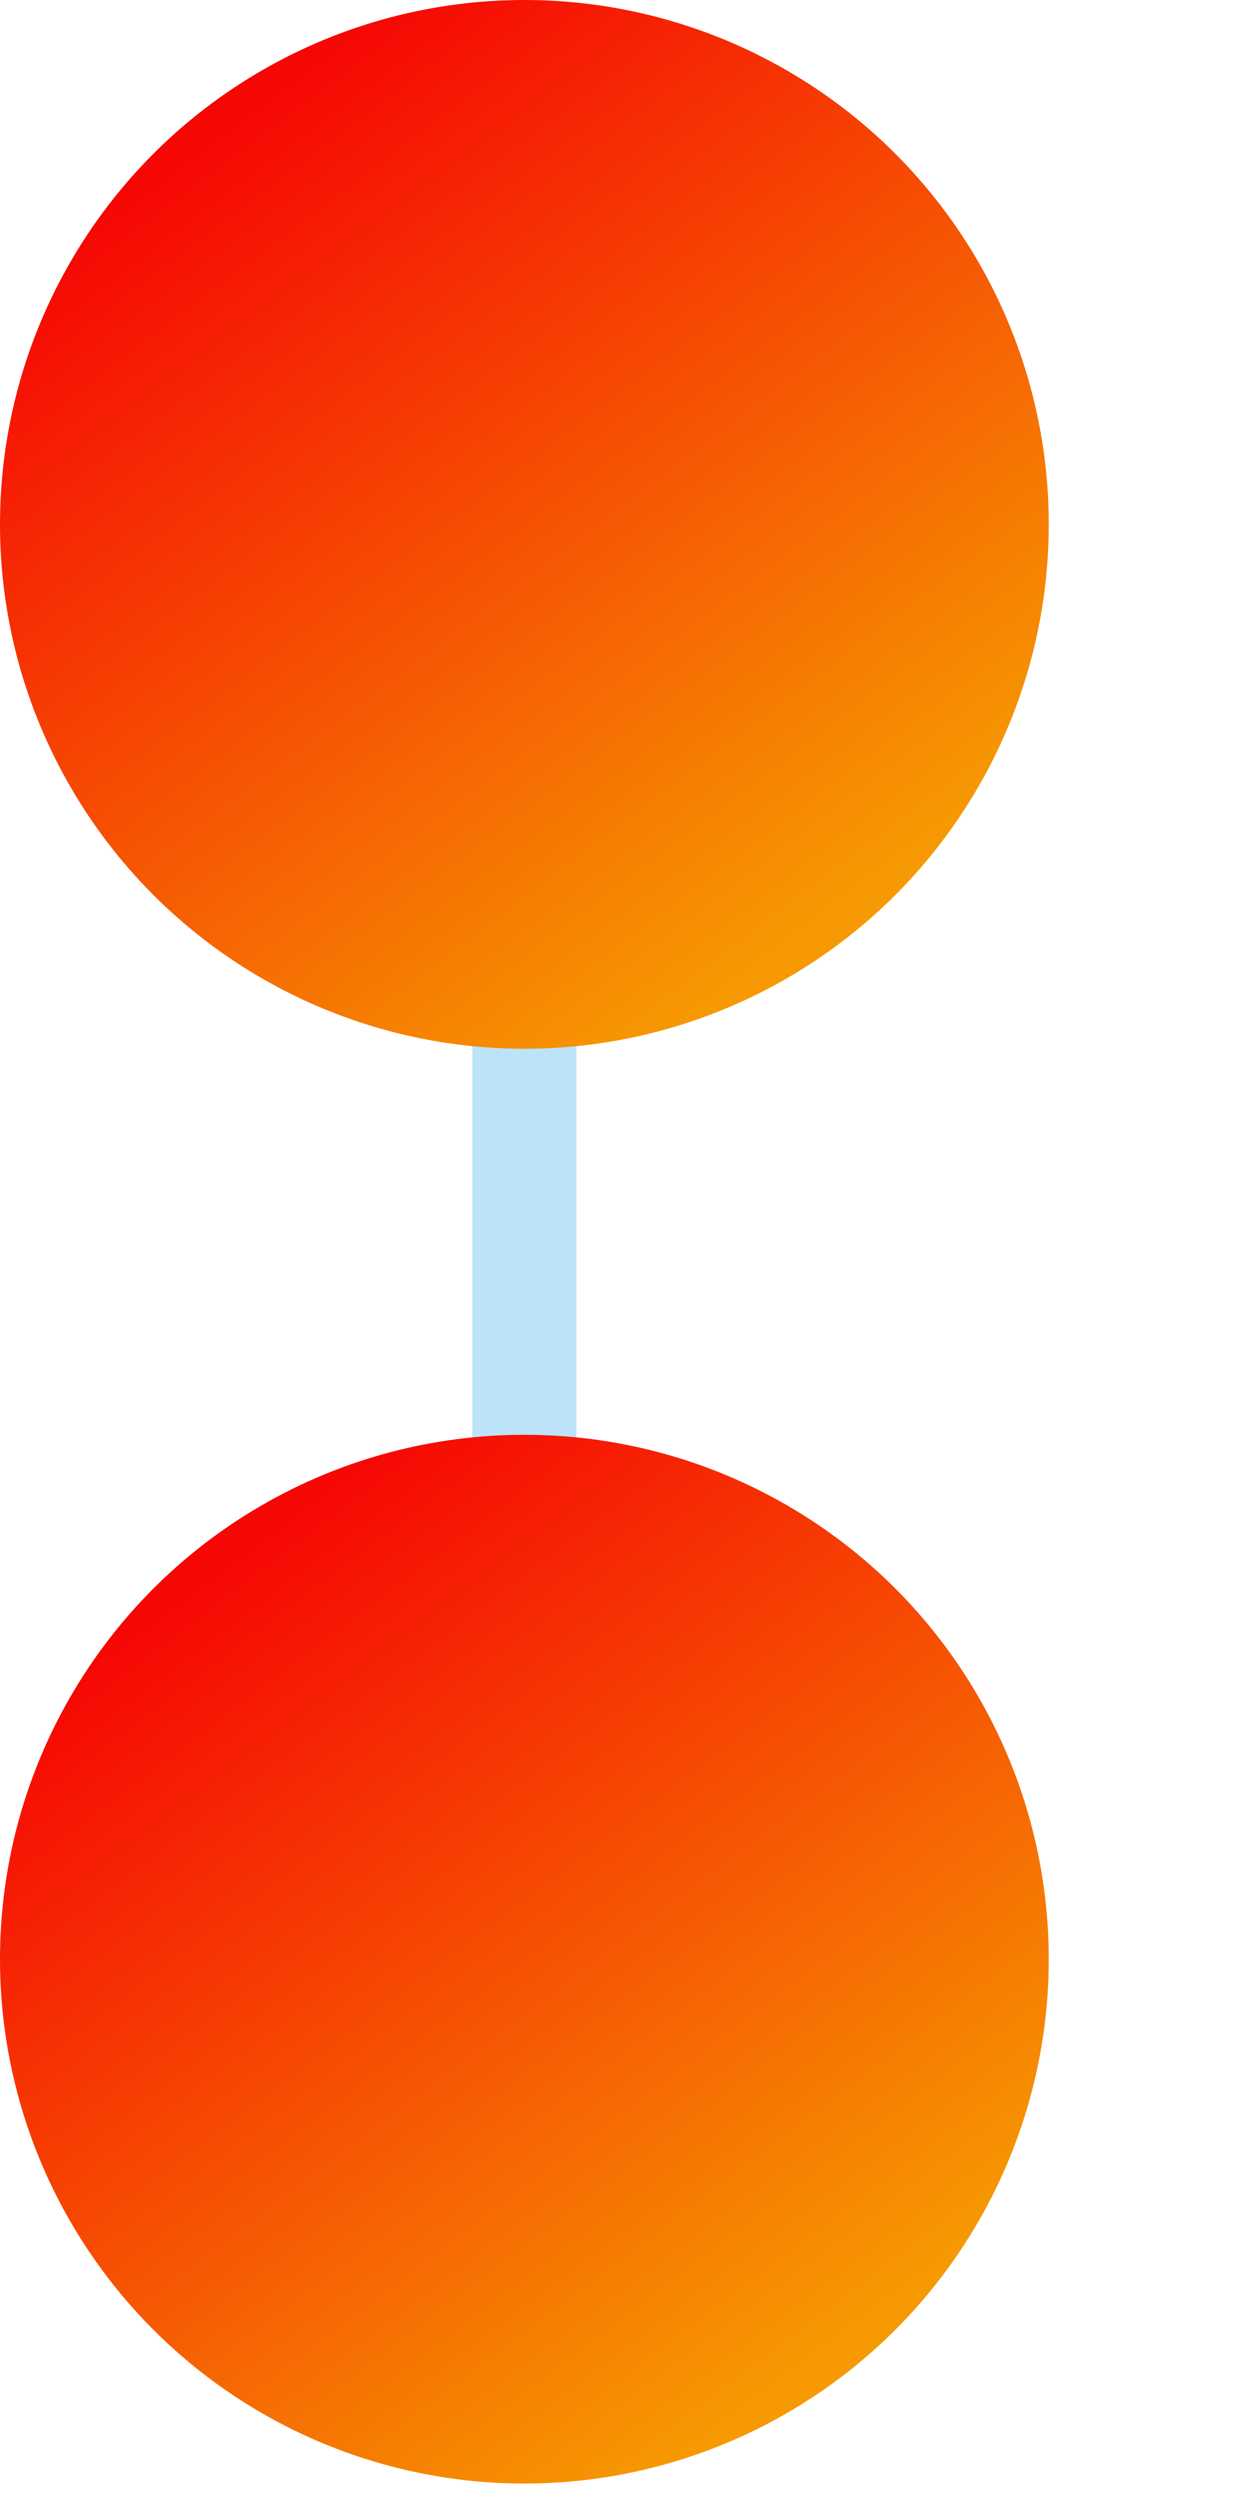
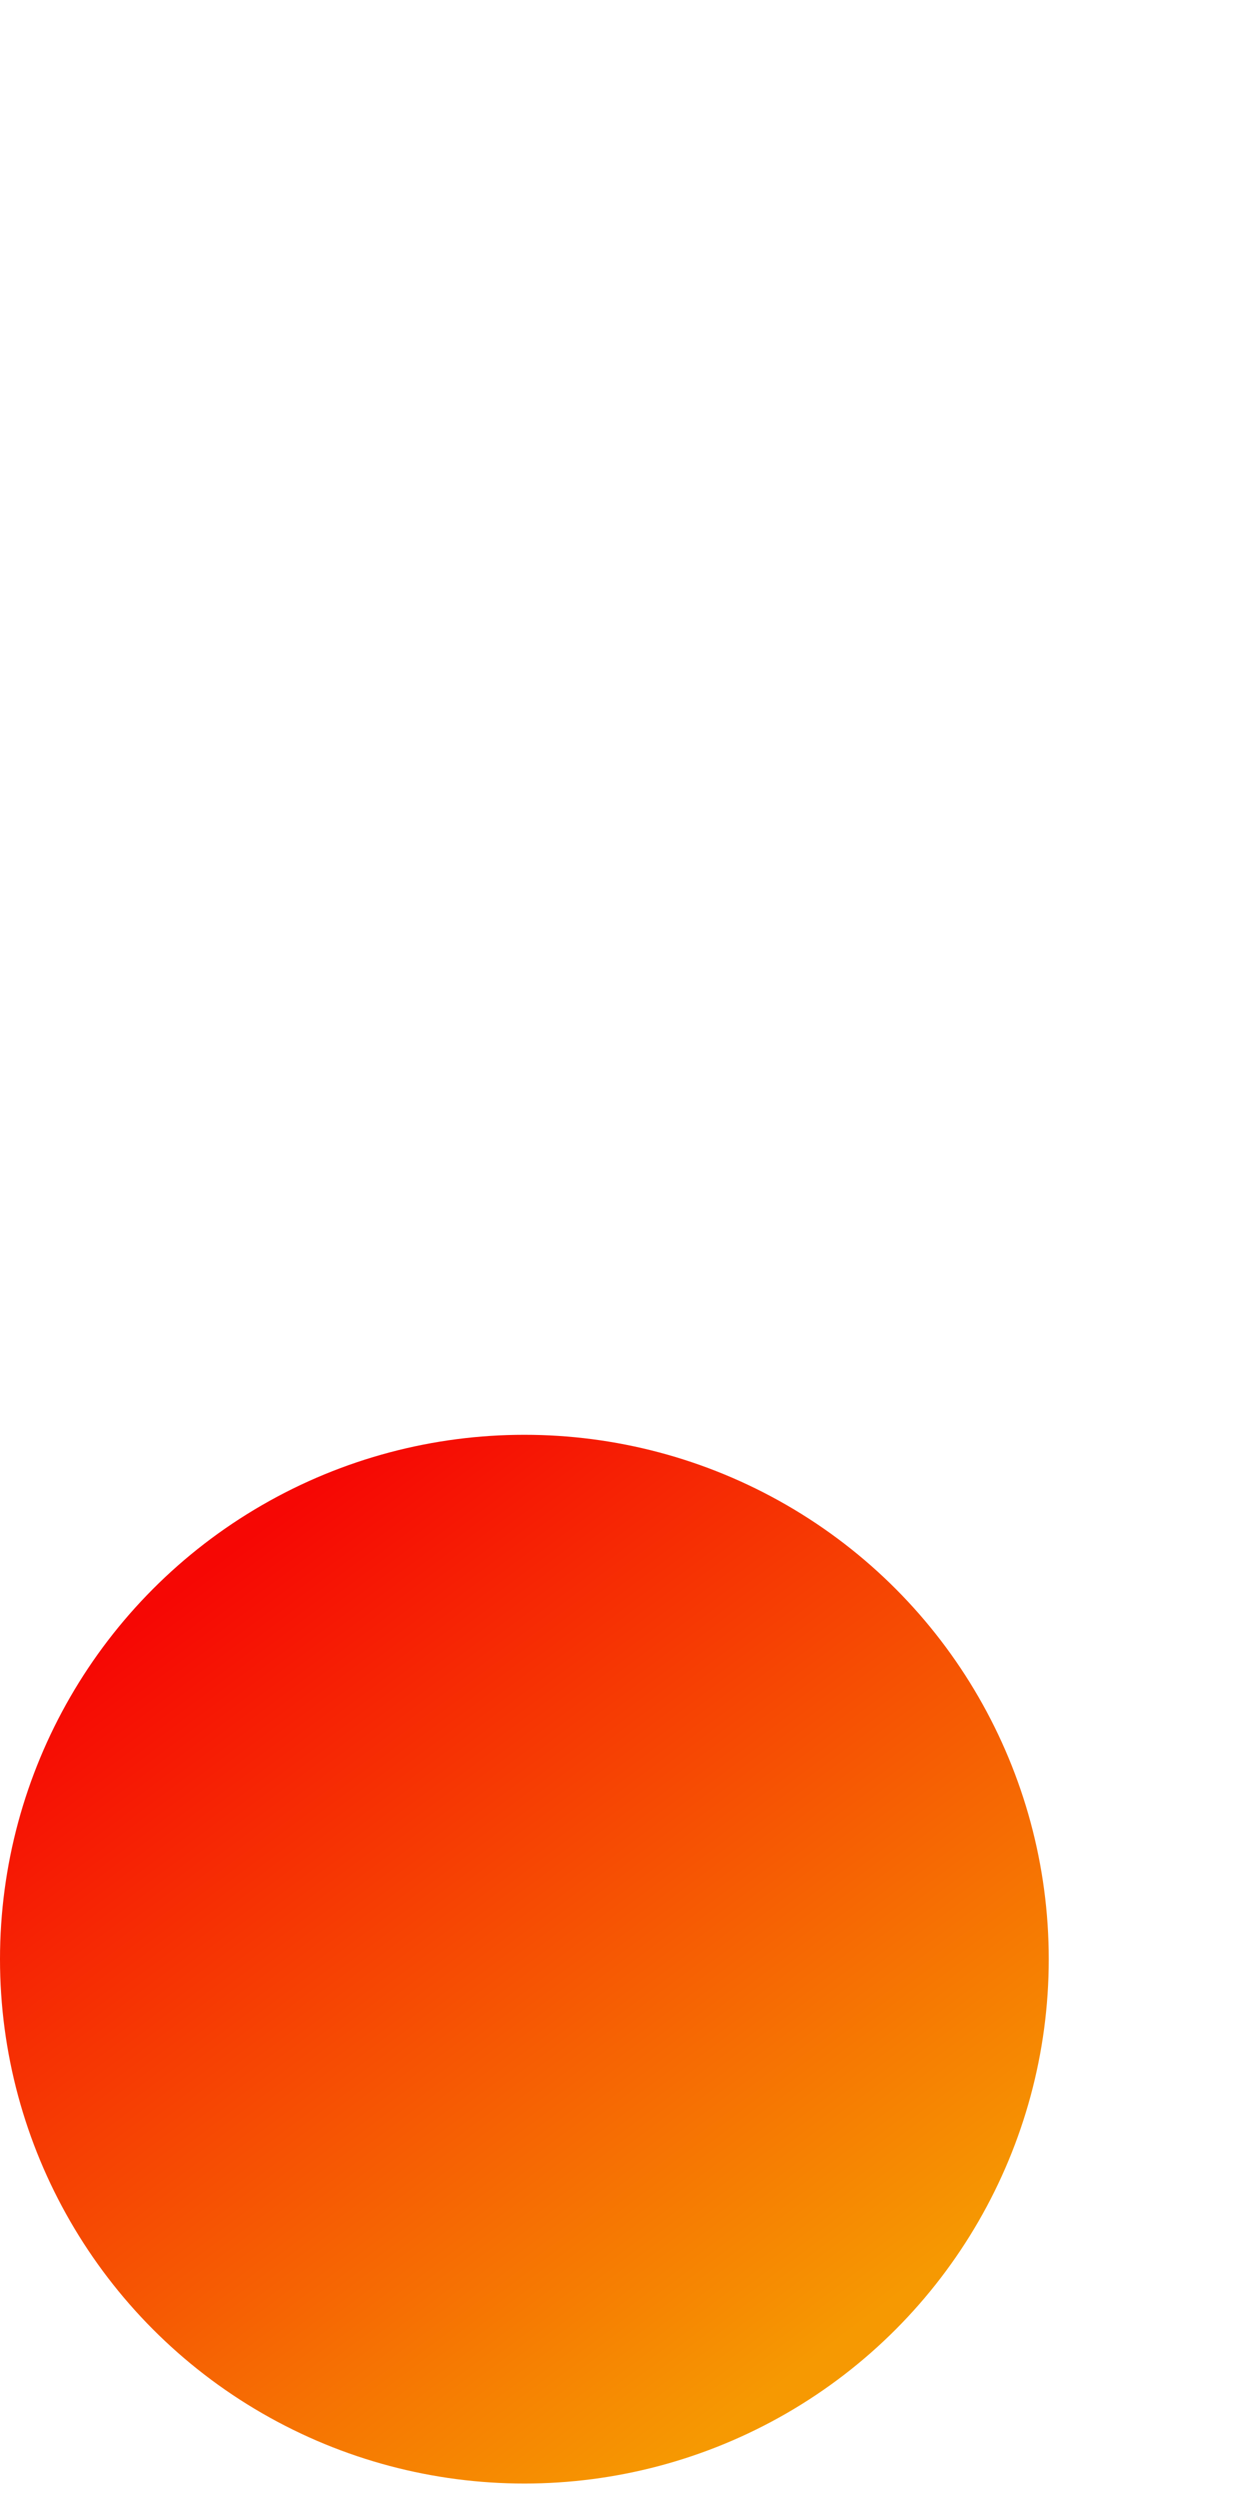
<svg xmlns="http://www.w3.org/2000/svg" width="6" height="12" version="1.1" viewBox="0 0 6 12">
  <defs>
    <linearGradient id="linearGradient-1" x1="76.754%" x2="19.839%" y1="88.444%" y2="13.229%">
      <stop offset="0%" stop-color="#F69902" />
      <stop offset="100%" stop-color="#F60704" />
    </linearGradient>
  </defs>
  <g id="Atomic-Architecture" fill="none" fill-rule="evenodd" stroke="none" stroke-width="1">
    <g id="05_Landing_Atomic-Architecture_V2" transform="translate(-713 -3170)">
      <g id="Block-4" transform="translate(390 2289)">
        <g id="#2" transform="translate(295 831)">
          <g id="Molecules" transform="translate(28 50)">
-             <path id="Path" stroke="#BCE3F8" stroke-width=".5" d="M2.517 4.411v3.404" />
-             <circle id="Oval" cx="2.517" cy="2.517" r="2.517" fill="url(#linearGradient-1)" />
            <circle id="Oval" cx="2.517" cy="9.404" r="2.517" fill="url(#linearGradient-1)" />
          </g>
        </g>
      </g>
    </g>
  </g>
</svg>